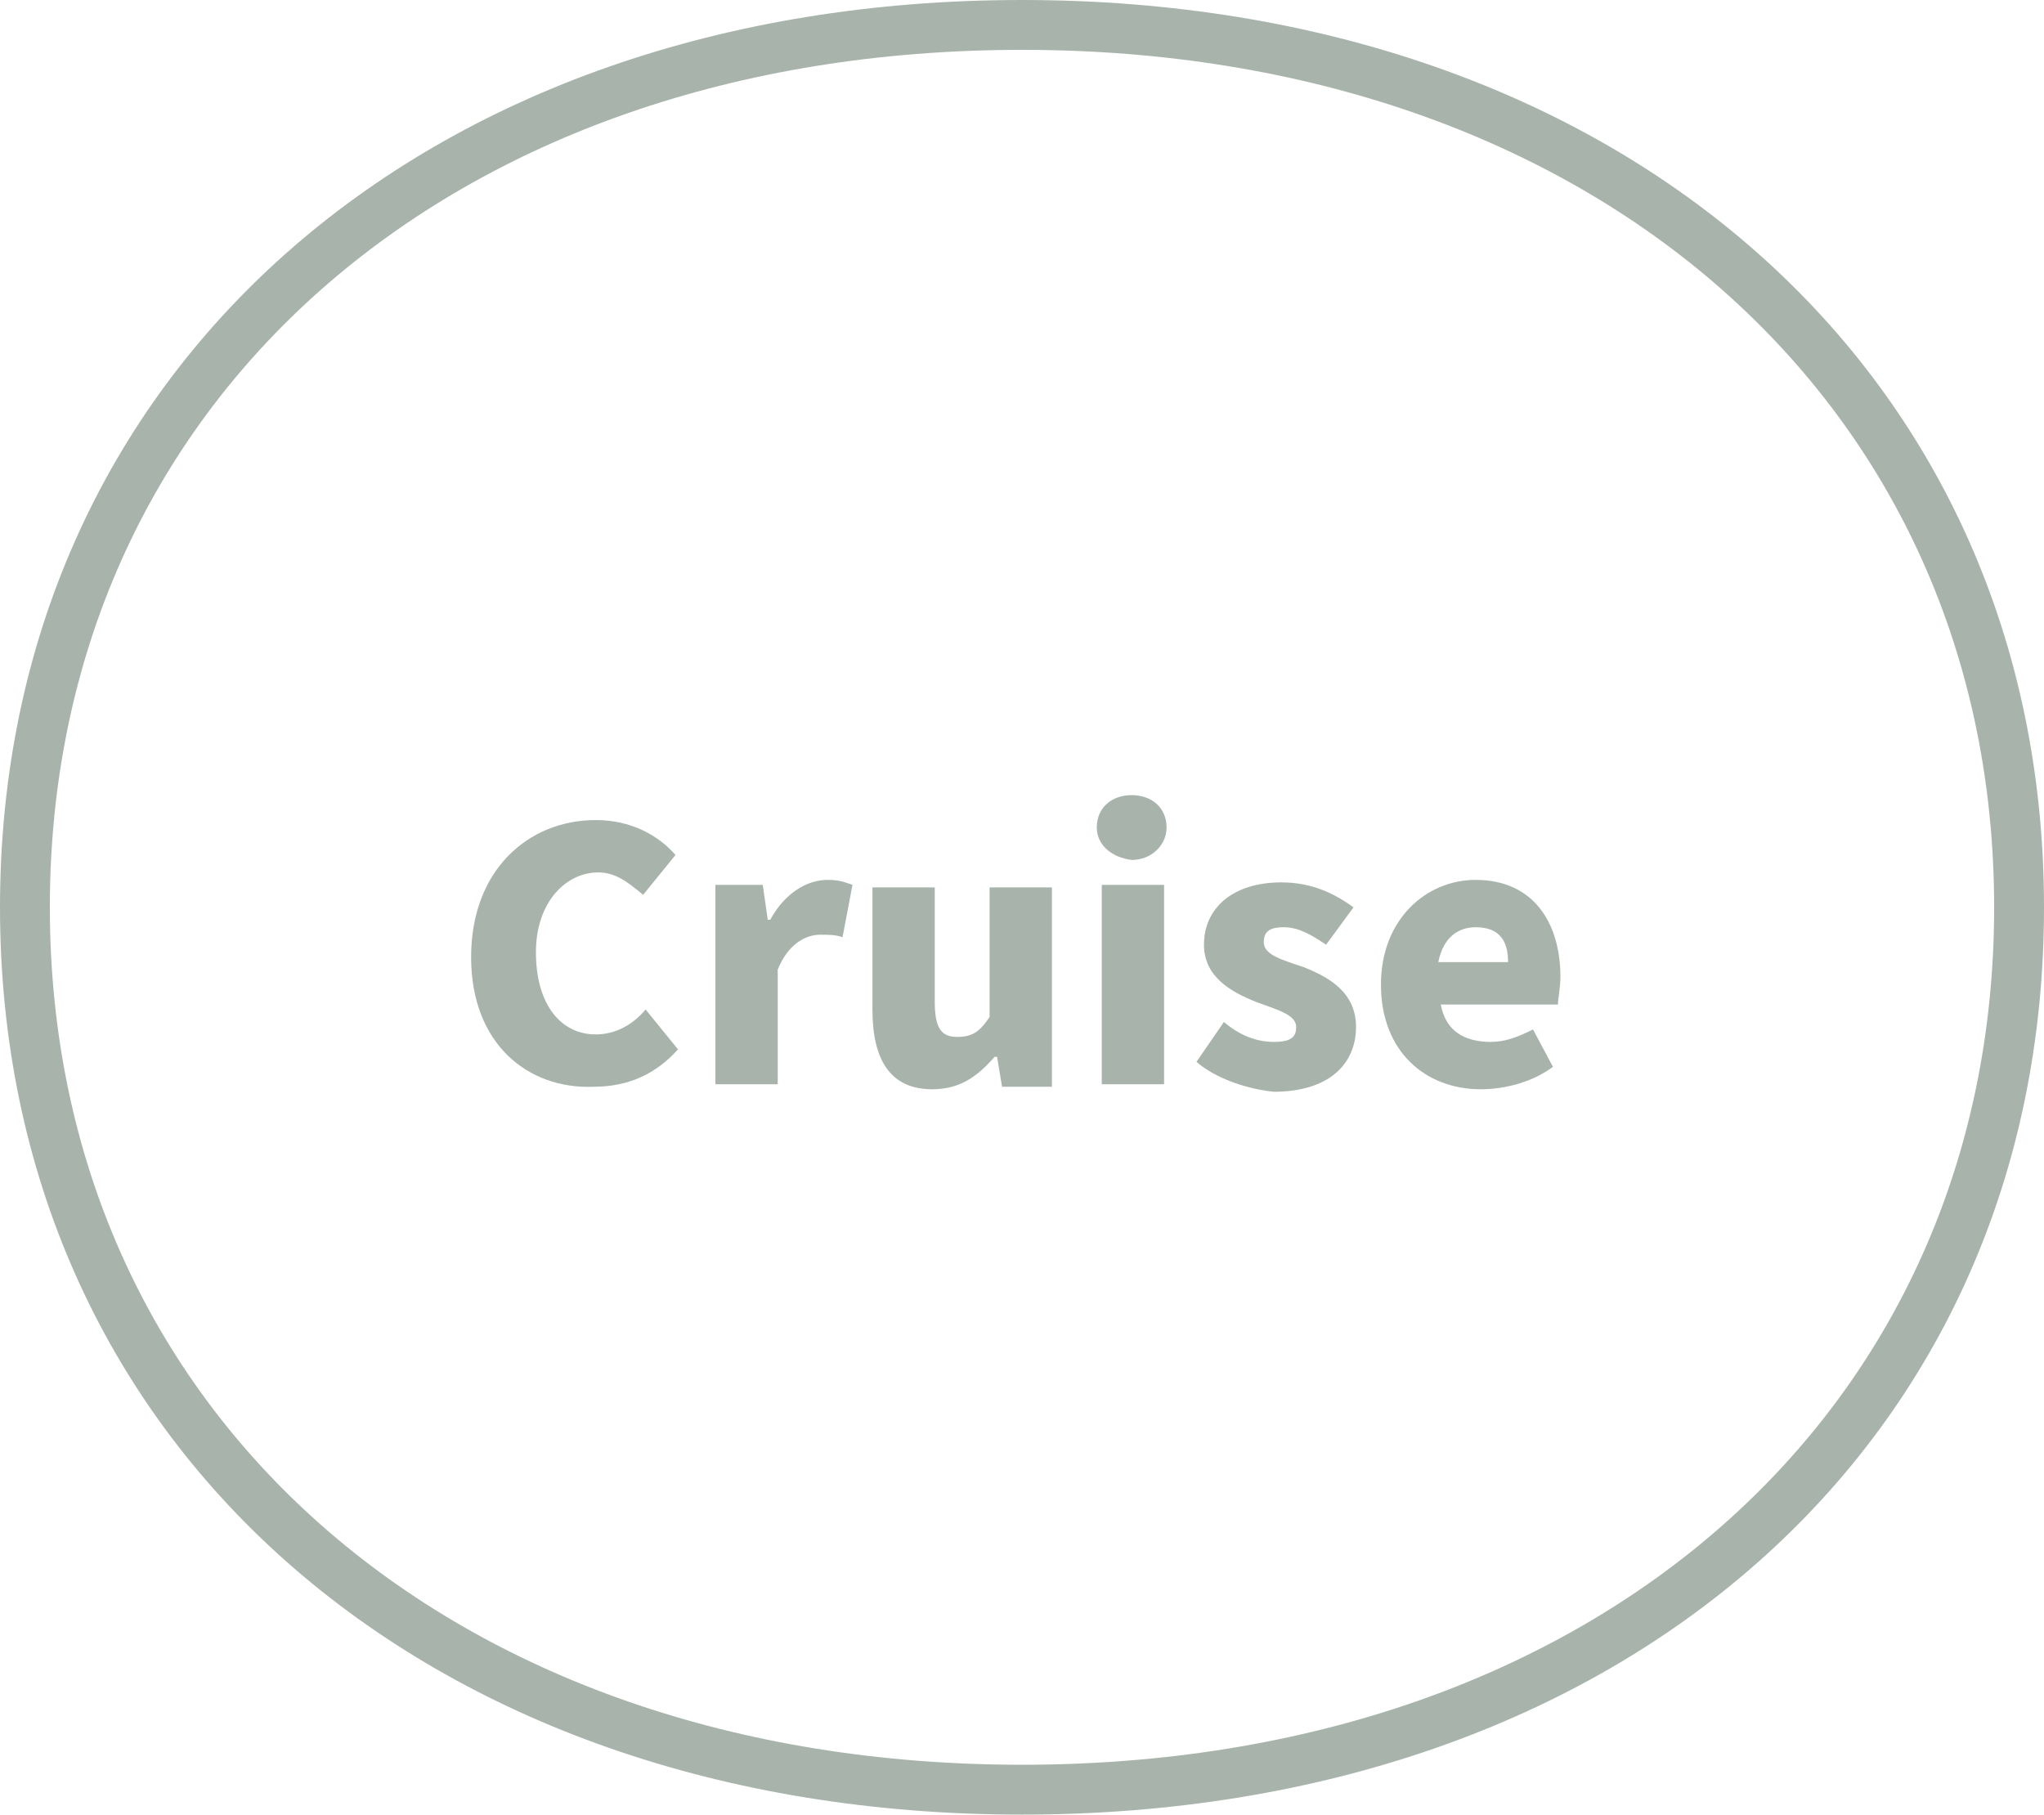
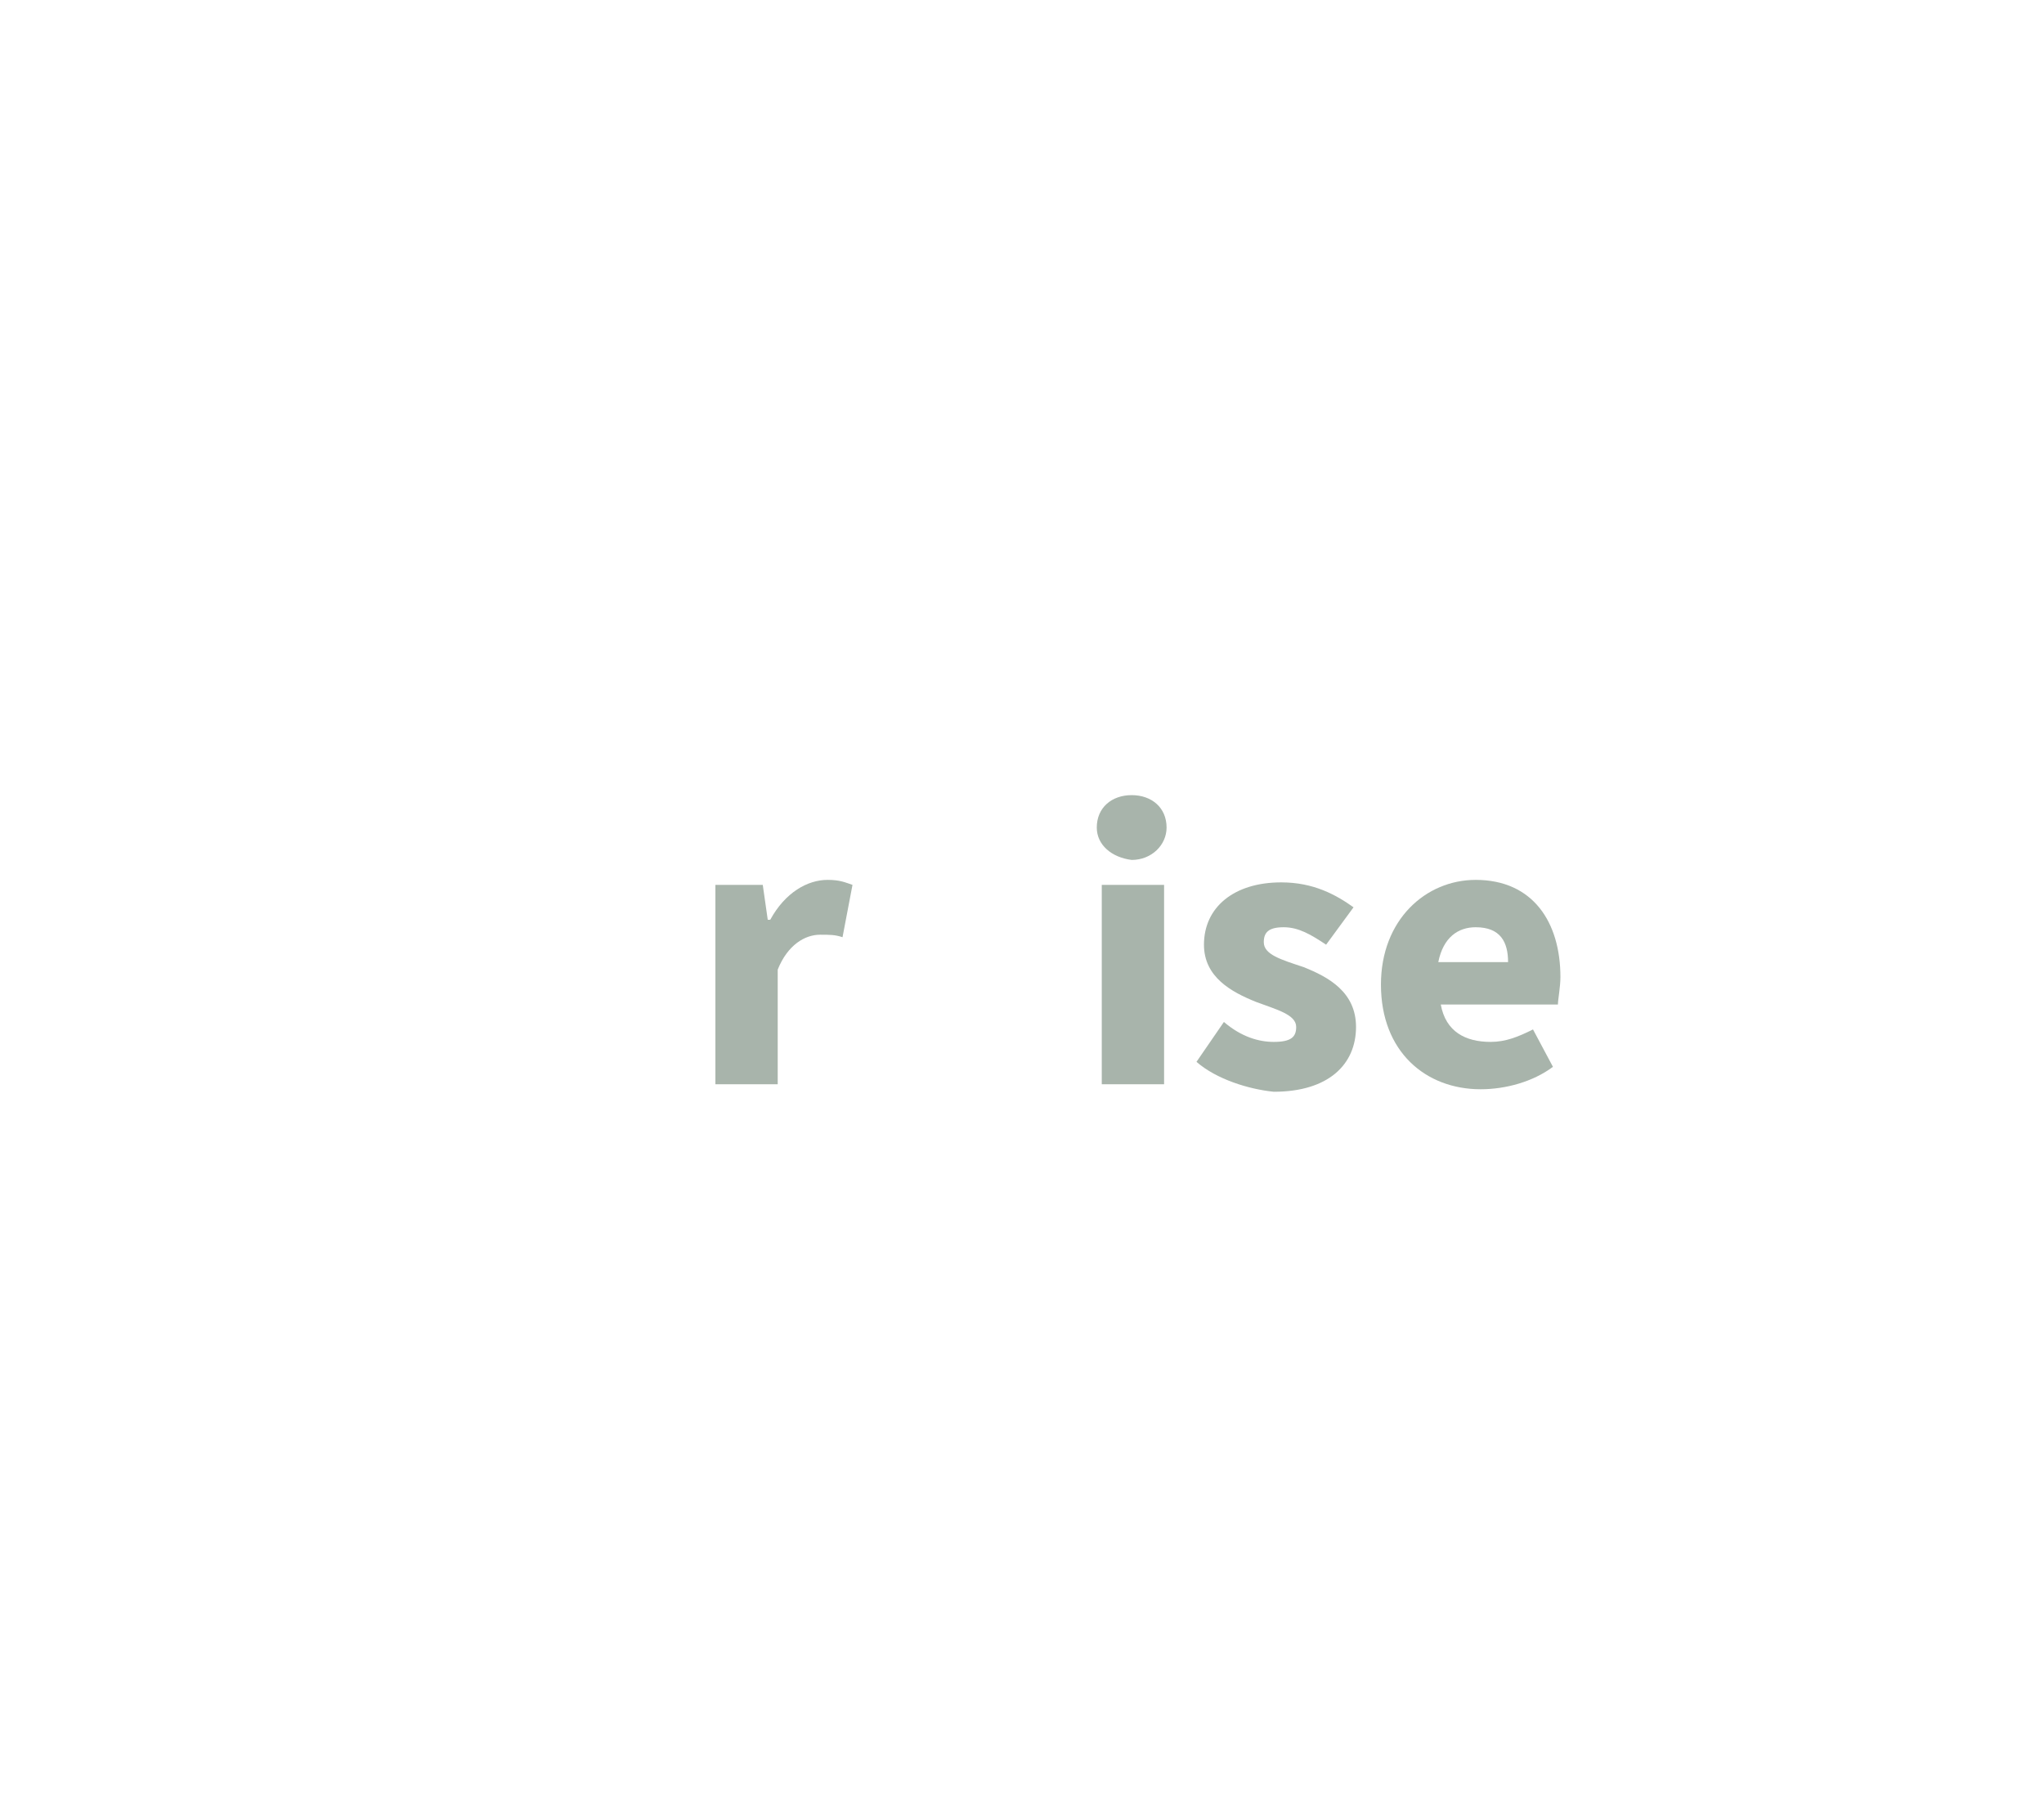
<svg xmlns="http://www.w3.org/2000/svg" xmlns:xlink="http://www.w3.org/1999/xlink" version="1.1" x="0px" y="0px" viewBox="0 0 82 72.8" style="enable-background:new 0 0 82 72.8;" xml:space="preserve">
  <style type="text/css">
	.st0{fill:#EDEDEE;}
	.st1{fill:#FFFFFF;}
	.st2{fill:url(#SVGID_5_);}
	.st3{fill:#858585;}
	.st4{opacity:0.1;clip-path:url(#SVGID_6_);fill:#858585;}
	.st5{fill:#A8B4AB;}
	.st6{fill:#319BA4;}
	.st7{fill:#4D4D4D;}
	.st8{fill:#FFFFFF;stroke:#DBDCDC;stroke-width:0.994;stroke-miterlimit:10;}
	.st9{fill:#FFFFFF;stroke:#DBDCDC;stroke-miterlimit:10;}
	.st10{display:none;fill:#FFFFFF;}
	.st11{fill:#F1E544;}
	.st12{display:none;}
	.st13{display:inline;}
	.st14{clip-path:url(#SVGID_8_);fill:#319BA4;}
	.st15{clip-path:url(#SVGID_8_);}
	
		.st16{clip-path:url(#SVGID_10_);fill:none;stroke:#FFFFFF;stroke-width:2;stroke-linecap:round;stroke-linejoin:round;stroke-miterlimit:10;}
	.st17{clip-path:url(#SVGID_10_);fill:#FFFFFF;}
	.st18{clip-path:url(#SVGID_10_);fill:none;stroke:#FFFFFF;stroke-width:0.707;stroke-miterlimit:10;}
	
		.st19{clip-path:url(#SVGID_10_);fill:none;stroke:#FFFFFF;stroke-width:3;stroke-linecap:round;stroke-linejoin:round;stroke-miterlimit:10;}
	.st20{clip-path:url(#SVGID_10_);fill:none;stroke:#FFFFFF;stroke-width:2.148;stroke-miterlimit:10;}
	.st21{clip-path:url(#SVGID_12_);}
	.st22{clip-path:url(#SVGID_16_);fill:#FFFFFF;}
	.st23{clip-path:url(#SVGID_16_);fill:none;stroke:#FFFFFF;stroke-linecap:round;stroke-linejoin:round;stroke-miterlimit:10;}
	.st24{clip-path:url(#SVGID_16_);fill:#319BA4;}
	.st25{clip-path:url(#SVGID_18_);}
	.st26{clip-path:url(#SVGID_20_);fill:#319BA4;}
	
		.st27{clip-path:url(#SVGID_20_);fill:none;stroke:#319BA4;stroke-width:1.21;stroke-linecap:round;stroke-linejoin:round;stroke-miterlimit:10;}
	
		.st28{clip-path:url(#SVGID_20_);fill:none;stroke:#319BA4;stroke-width:1.65;stroke-linecap:round;stroke-linejoin:round;stroke-miterlimit:10;}
	.st29{clip-path:url(#SVGID_20_);fill:#FFFFFF;}
	.st30{fill:url(#SVGID_21_);}
	.st31{fill:url(#SVGID_22_);}
	.st32{fill:url(#SVGID_23_);}
	.st33{opacity:0.1;clip-path:url(#SVGID_24_);fill:#858585;}
	.st34{clip-path:url(#SVGID_26_);fill:#319BA4;}
	.st35{clip-path:url(#SVGID_26_);}
	
		.st36{clip-path:url(#SVGID_28_);fill:none;stroke:#FFFFFF;stroke-width:2;stroke-linecap:round;stroke-linejoin:round;stroke-miterlimit:10;}
	.st37{clip-path:url(#SVGID_28_);fill:#FFFFFF;}
	.st38{clip-path:url(#SVGID_28_);fill:none;stroke:#FFFFFF;stroke-width:0.707;stroke-miterlimit:10;}
	
		.st39{clip-path:url(#SVGID_28_);fill:none;stroke:#FFFFFF;stroke-width:3;stroke-linecap:round;stroke-linejoin:round;stroke-miterlimit:10;}
	.st40{clip-path:url(#SVGID_28_);fill:none;stroke:#FFFFFF;stroke-width:2.148;stroke-miterlimit:10;}
	.st41{clip-path:url(#SVGID_31_);}
	.st42{clip-path:url(#SVGID_35_);fill:#FFFFFF;}
	.st43{clip-path:url(#SVGID_35_);fill:none;stroke:#FFFFFF;stroke-linecap:round;stroke-linejoin:round;stroke-miterlimit:10;}
	.st44{clip-path:url(#SVGID_35_);fill:#319BA4;}
	.st45{clip-path:url(#SVGID_37_);}
	.st46{clip-path:url(#SVGID_39_);fill:#319BA4;}
	
		.st47{clip-path:url(#SVGID_39_);fill:none;stroke:#319BA4;stroke-width:1.21;stroke-linecap:round;stroke-linejoin:round;stroke-miterlimit:10;}
	
		.st48{clip-path:url(#SVGID_39_);fill:none;stroke:#319BA4;stroke-width:1.65;stroke-linecap:round;stroke-linejoin:round;stroke-miterlimit:10;}
	.st49{clip-path:url(#SVGID_39_);fill:#FFFFFF;}
	.st50{fill:#FFFFFF;stroke:#A8B4AB;stroke-width:2;stroke-miterlimit:10;}
	.st51{fill:none;stroke:#A8B4AB;stroke-width:2;stroke-miterlimit:10;}
	.st52{fill:url(#SVGID_40_);}
	.st53{opacity:0.1;clip-path:url(#SVGID_41_);fill:#858585;}
	.st54{clip-path:url(#SVGID_43_);fill:#319BA4;}
	.st55{clip-path:url(#SVGID_43_);}
	
		.st56{clip-path:url(#SVGID_45_);fill:none;stroke:#FFFFFF;stroke-width:2;stroke-linecap:round;stroke-linejoin:round;stroke-miterlimit:10;}
	.st57{clip-path:url(#SVGID_45_);fill:#FFFFFF;}
	.st58{clip-path:url(#SVGID_45_);fill:none;stroke:#FFFFFF;stroke-width:0.707;stroke-miterlimit:10;}
	
		.st59{clip-path:url(#SVGID_45_);fill:none;stroke:#FFFFFF;stroke-width:3;stroke-linecap:round;stroke-linejoin:round;stroke-miterlimit:10;}
	.st60{clip-path:url(#SVGID_45_);fill:none;stroke:#FFFFFF;stroke-width:2.148;stroke-miterlimit:10;}
	.st61{clip-path:url(#SVGID_47_);}
	.st62{clip-path:url(#SVGID_51_);fill:#FFFFFF;}
	.st63{clip-path:url(#SVGID_51_);fill:none;stroke:#FFFFFF;stroke-linecap:round;stroke-linejoin:round;stroke-miterlimit:10;}
	.st64{clip-path:url(#SVGID_51_);fill:#319BA4;}
	.st65{clip-path:url(#SVGID_53_);}
	.st66{clip-path:url(#SVGID_55_);fill:#319BA4;}
	
		.st67{clip-path:url(#SVGID_55_);fill:none;stroke:#319BA4;stroke-width:1.21;stroke-linecap:round;stroke-linejoin:round;stroke-miterlimit:10;}
	
		.st68{clip-path:url(#SVGID_55_);fill:none;stroke:#319BA4;stroke-width:1.65;stroke-linecap:round;stroke-linejoin:round;stroke-miterlimit:10;}
	.st69{clip-path:url(#SVGID_55_);fill:#FFFFFF;}
	.st70{fill:none;}
	.st71{fill:#EBF5F5;}
	.st72{fill:#007C88;}
	.st73{fill:none;stroke:#319BA4;stroke-width:0.412;stroke-miterlimit:10;}
	.st74{fill:none;stroke:#858585;stroke-miterlimit:10;}
	.st75{fill:none;stroke:#858585;stroke-miterlimit:10;stroke-dasharray:2.001,5.002;}
	.st76{fill:url(#SVGID_56_);}
	.st77{opacity:0.1;clip-path:url(#SVGID_57_);fill:#858585;}
	.st78{clip-path:url(#SVGID_59_);fill:#319BA4;}
	.st79{clip-path:url(#SVGID_59_);}
	
		.st80{clip-path:url(#SVGID_61_);fill:none;stroke:#FFFFFF;stroke-width:2;stroke-linecap:round;stroke-linejoin:round;stroke-miterlimit:10;}
	.st81{clip-path:url(#SVGID_61_);fill:#FFFFFF;}
	.st82{clip-path:url(#SVGID_61_);fill:none;stroke:#FFFFFF;stroke-width:0.707;stroke-miterlimit:10;}
	
		.st83{clip-path:url(#SVGID_61_);fill:none;stroke:#FFFFFF;stroke-width:3;stroke-linecap:round;stroke-linejoin:round;stroke-miterlimit:10;}
	.st84{clip-path:url(#SVGID_61_);fill:none;stroke:#FFFFFF;stroke-width:2.148;stroke-miterlimit:10;}
	.st85{clip-path:url(#SVGID_63_);}
	.st86{clip-path:url(#SVGID_67_);fill:#FFFFFF;}
	.st87{clip-path:url(#SVGID_67_);fill:none;stroke:#FFFFFF;stroke-linecap:round;stroke-linejoin:round;stroke-miterlimit:10;}
	.st88{clip-path:url(#SVGID_67_);fill:#319BA4;}
	.st89{clip-path:url(#SVGID_69_);}
	.st90{clip-path:url(#SVGID_71_);fill:#319BA4;}
	
		.st91{clip-path:url(#SVGID_71_);fill:none;stroke:#319BA4;stroke-width:1.21;stroke-linecap:round;stroke-linejoin:round;stroke-miterlimit:10;}
	
		.st92{clip-path:url(#SVGID_71_);fill:none;stroke:#319BA4;stroke-width:1.65;stroke-linecap:round;stroke-linejoin:round;stroke-miterlimit:10;}
	.st93{clip-path:url(#SVGID_71_);fill:#FFFFFF;}
	.st94{fill:#FFFFFF;stroke:#DBDCDC;stroke-width:0.989;stroke-miterlimit:10;}
	.st95{fill:url(#SVGID_72_);}
	.st96{opacity:0.1;clip-path:url(#SVGID_73_);fill:#858585;}
	.st97{clip-path:url(#SVGID_75_);fill:#319BA4;}
	.st98{clip-path:url(#SVGID_75_);}
	
		.st99{clip-path:url(#SVGID_77_);fill:none;stroke:#FFFFFF;stroke-width:2;stroke-linecap:round;stroke-linejoin:round;stroke-miterlimit:10;}
	.st100{clip-path:url(#SVGID_77_);fill:#FFFFFF;}
	.st101{clip-path:url(#SVGID_77_);fill:none;stroke:#FFFFFF;stroke-width:0.707;stroke-miterlimit:10;}
	
		.st102{clip-path:url(#SVGID_77_);fill:none;stroke:#FFFFFF;stroke-width:3;stroke-linecap:round;stroke-linejoin:round;stroke-miterlimit:10;}
	.st103{clip-path:url(#SVGID_77_);fill:none;stroke:#FFFFFF;stroke-width:2.148;stroke-miterlimit:10;}
	.st104{clip-path:url(#SVGID_79_);}
	.st105{clip-path:url(#SVGID_83_);fill:#FFFFFF;}
	.st106{clip-path:url(#SVGID_83_);fill:none;stroke:#FFFFFF;stroke-linecap:round;stroke-linejoin:round;stroke-miterlimit:10;}
	.st107{clip-path:url(#SVGID_83_);fill:#319BA4;}
	.st108{clip-path:url(#SVGID_85_);}
	.st109{clip-path:url(#SVGID_87_);fill:#319BA4;}
	
		.st110{clip-path:url(#SVGID_87_);fill:none;stroke:#319BA4;stroke-width:1.21;stroke-linecap:round;stroke-linejoin:round;stroke-miterlimit:10;}
	
		.st111{clip-path:url(#SVGID_87_);fill:none;stroke:#319BA4;stroke-width:1.65;stroke-linecap:round;stroke-linejoin:round;stroke-miterlimit:10;}
	.st112{clip-path:url(#SVGID_87_);fill:#FFFFFF;}
	.st113{fill:#0075FF;}
	.st114{fill:none;stroke:#FFFFFF;stroke-width:3.238;stroke-miterlimit:10;}
	.st115{fill:#FFFFFF;stroke:#A1A1A1;stroke-width:0.581;stroke-miterlimit:10;}
	.st116{fill:#A154DD;}
	.st117{fill:none;stroke:#A154DD;stroke-width:0.25;stroke-miterlimit:10;}
</style>
  <g id="聯絡我們">
</g>
  <g id="友站連結">
</g>
  <g id="交通資訊">
    <g id="heroimage_1_">
      <g>
        <defs>
-           <path id="SVGID_1_" d="M168.8,326v455.5c0,0,128.1,63.4,957,63.4h5.9c828.9,0,957-63.4,957-63.4V326H168.8z" />
-         </defs>
+           </defs>
        <clipPath id="SVGID_5_">
          <use xlink:href="#SVGID_1_" style="overflow:visible;" />
        </clipPath>
      </g>
    </g>
  </g>
  <g id="餐飲登錄">
</g>
  <g id="旅宿登錄">
</g>
  <g id="切圖">
    <g>
      <g>
        <ellipse class="st10" cx="41" cy="36.4" rx="40" ry="35.4" />
-         <path class="st5" d="M41,72.8c-24.1,0-41-15-41-36.4C0,15,16.9,0,41,0c24.1,0,41,15,41,36.4C82,57.9,65.1,72.8,41,72.8z M41,2     C18,2,2,16.2,2,36.4s16,34.4,39,34.4s39-14.2,39-34.4S63.9,2,41,2z" />
      </g>
      <g>
        <g>
-           <path class="st5" d="M18.9,38.4c0-3.5,2.3-5.5,5-5.5c1.4,0,2.5,0.6,3.2,1.4l-1.3,1.6C25.2,35.4,24.7,35,24,35      c-1.3,0-2.5,1.2-2.5,3.2c0,2.1,1,3.3,2.4,3.3c0.8,0,1.5-0.4,2-1l1.3,1.6c-0.9,1-2,1.5-3.4,1.5C21.2,43.7,18.9,41.9,18.9,38.4z" />
          <path class="st5" d="M28.6,35.5h2l0.2,1.4h0.1c0.6-1.1,1.5-1.6,2.3-1.6c0.5,0,0.7,0.1,1,0.2l-0.4,2.1c-0.3-0.1-0.5-0.1-0.9-0.1      c-0.6,0-1.3,0.4-1.7,1.4v4.6h-2.5V35.5z" />
-           <path class="st5" d="M35,40.5v-4.9h2.5v4.6c0,1.1,0.3,1.4,0.9,1.4c0.6,0,0.9-0.2,1.3-0.8v-5.2h2.5v8h-2L40,42.4h-0.1      c-0.7,0.8-1.4,1.3-2.5,1.3C35.7,43.7,35,42.5,35,40.5z" />
          <path class="st5" d="M44,33.2c0-0.8,0.6-1.3,1.4-1.3c0.8,0,1.4,0.5,1.4,1.3c0,0.7-0.6,1.3-1.4,1.3C44.6,34.4,44,33.9,44,33.2z       M44.2,35.5h2.5v8h-2.5V35.5z" />
          <path class="st5" d="M48,42.6l1.1-1.6c0.7,0.6,1.4,0.8,2,0.8c0.7,0,0.9-0.2,0.9-0.6c0-0.5-0.8-0.7-1.6-1c-1-0.4-2.1-1-2.1-2.3      c0-1.5,1.2-2.5,3.1-2.5c1.3,0,2.2,0.5,2.9,1l-1.1,1.5c-0.6-0.4-1.1-0.7-1.7-0.7c-0.6,0-0.8,0.2-0.8,0.6c0,0.5,0.7,0.7,1.6,1      c1,0.4,2.1,1,2.1,2.4c0,1.5-1.1,2.6-3.3,2.6C50.1,43.7,48.8,43.3,48,42.6z" />
          <path class="st5" d="M55.4,39.5c0-2.6,1.8-4.2,3.8-4.2c2.3,0,3.4,1.7,3.4,3.9c0,0.4-0.1,0.9-0.1,1.1h-4.7c0.2,1.1,1,1.5,2,1.5      c0.6,0,1.1-0.2,1.7-0.5l0.8,1.5c-0.8,0.6-1.9,0.9-2.9,0.9C57.2,43.7,55.4,42.2,55.4,39.5z M60.5,38.6c0-0.8-0.3-1.4-1.3-1.4      c-0.7,0-1.3,0.4-1.5,1.4H60.5z" />
        </g>
      </g>
    </g>
  </g>
  <g id="標色碼">
</g>
</svg>